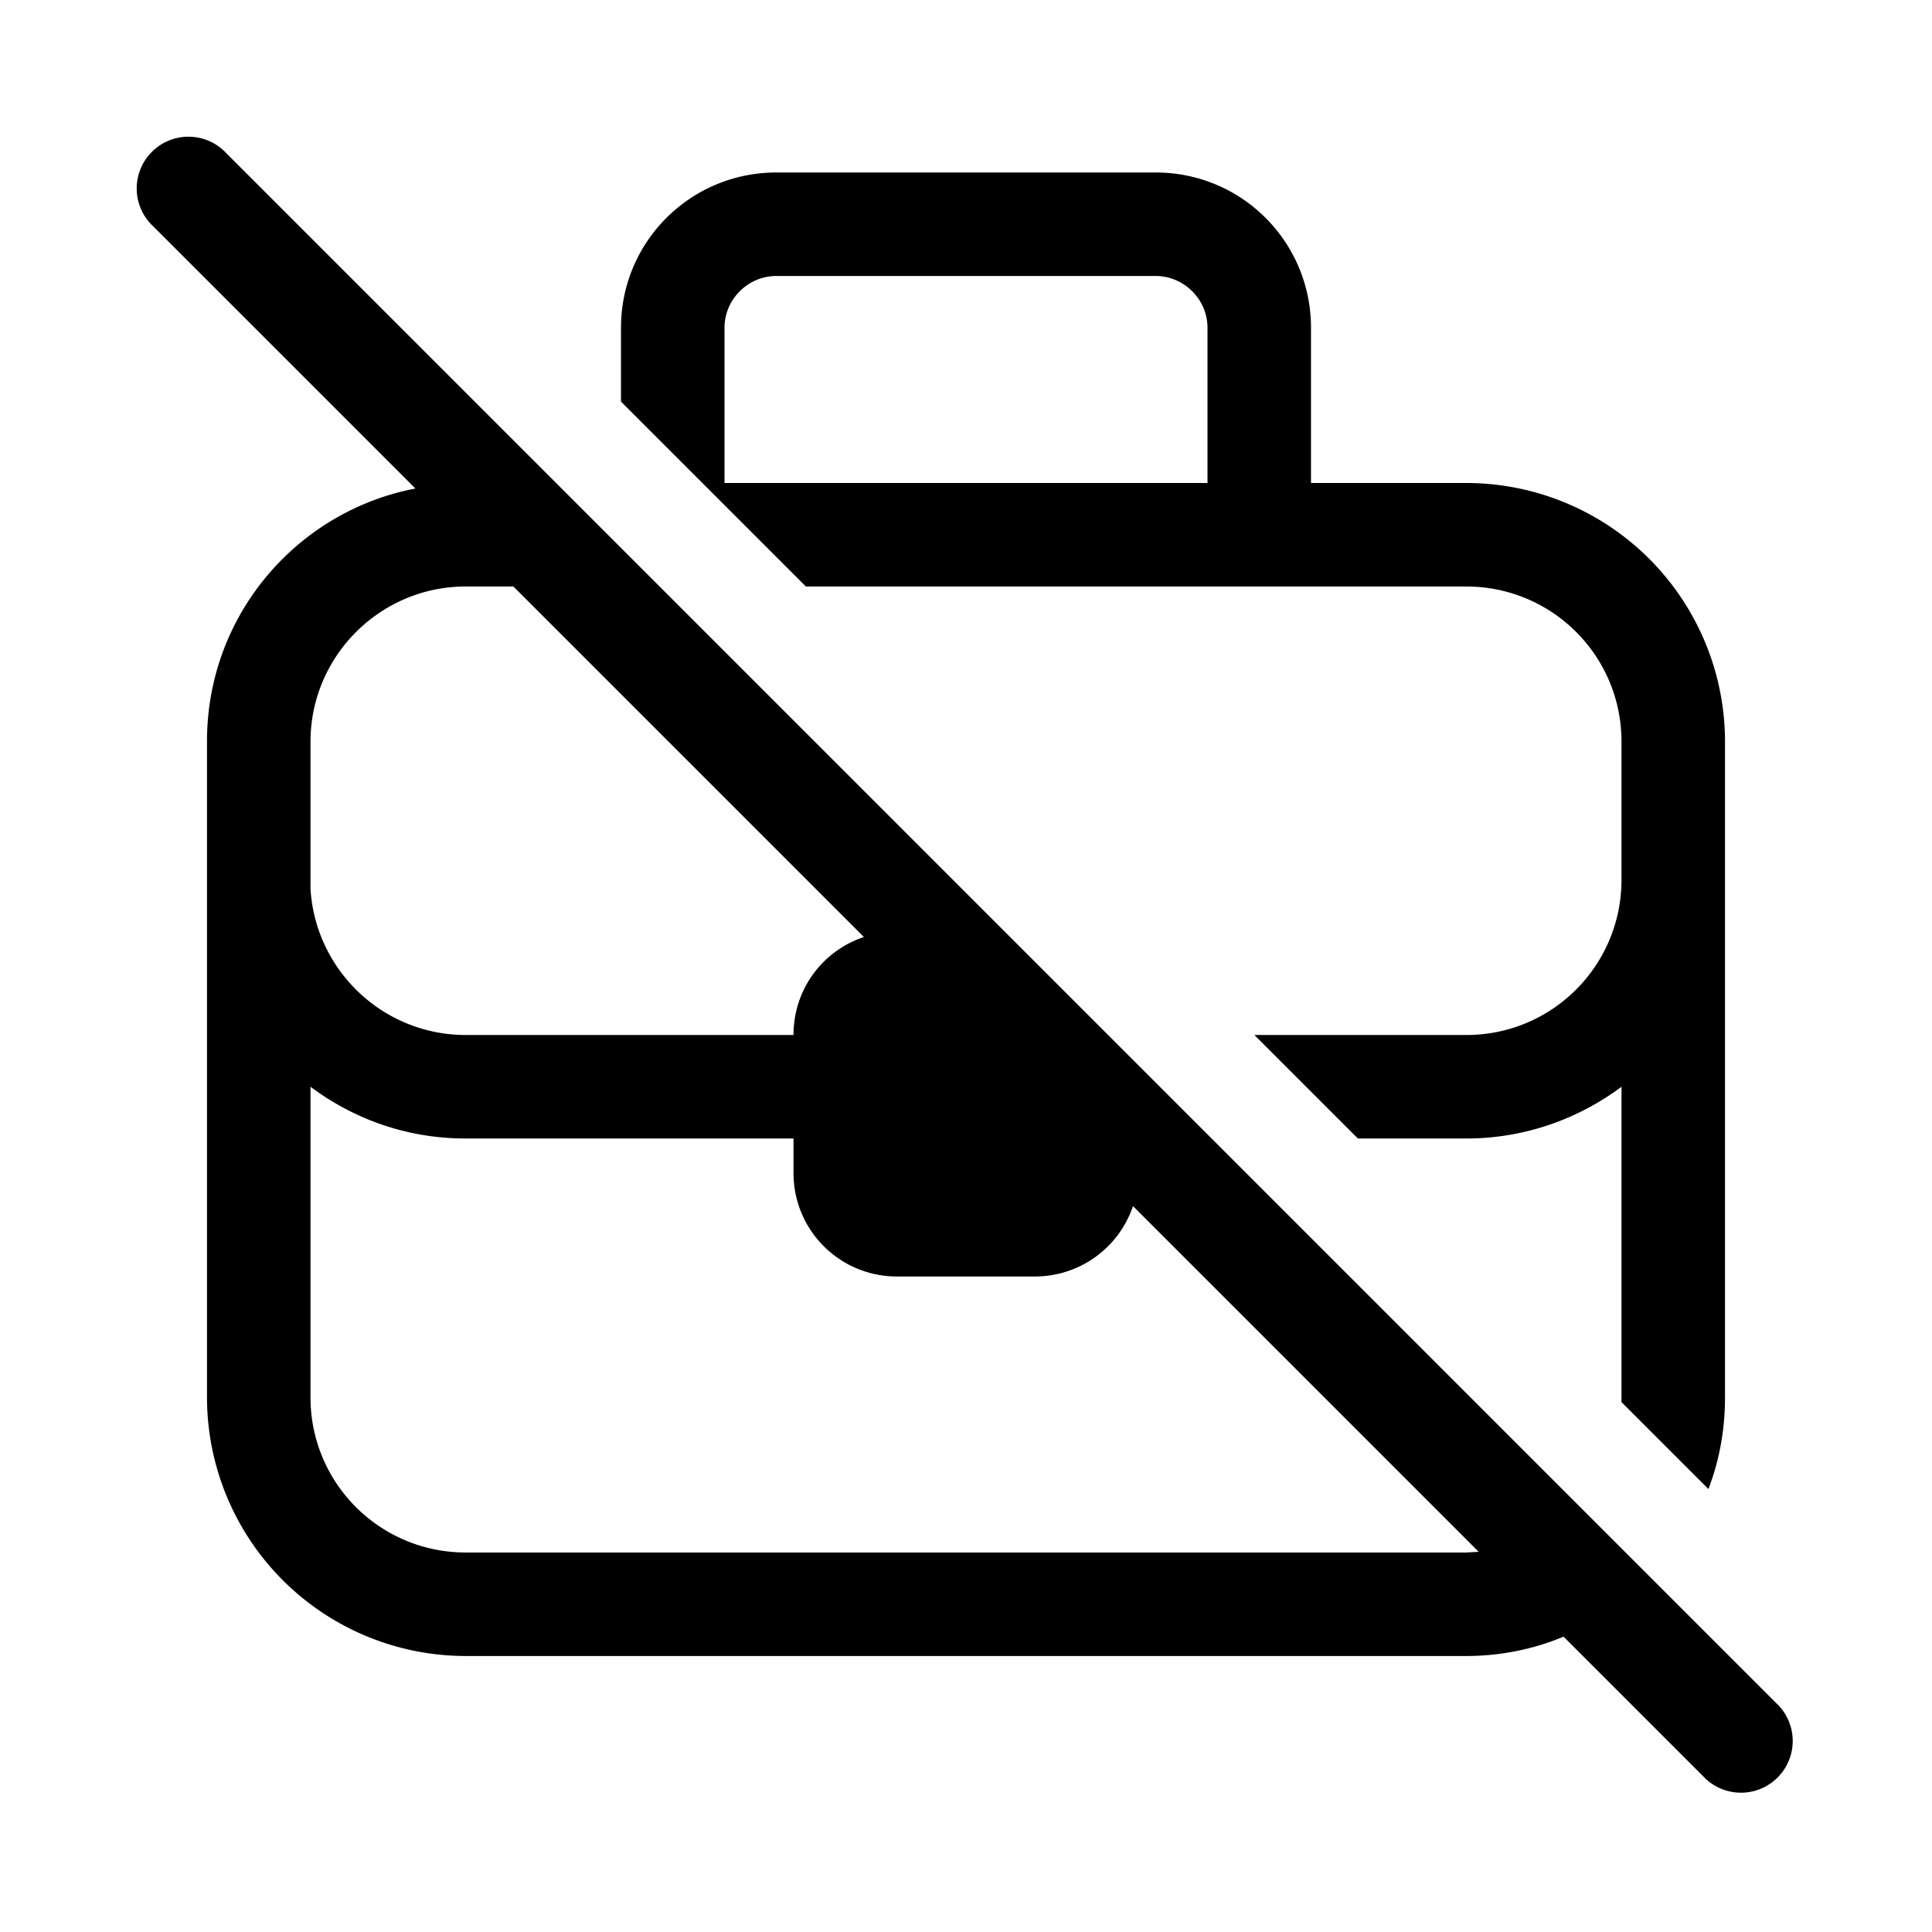
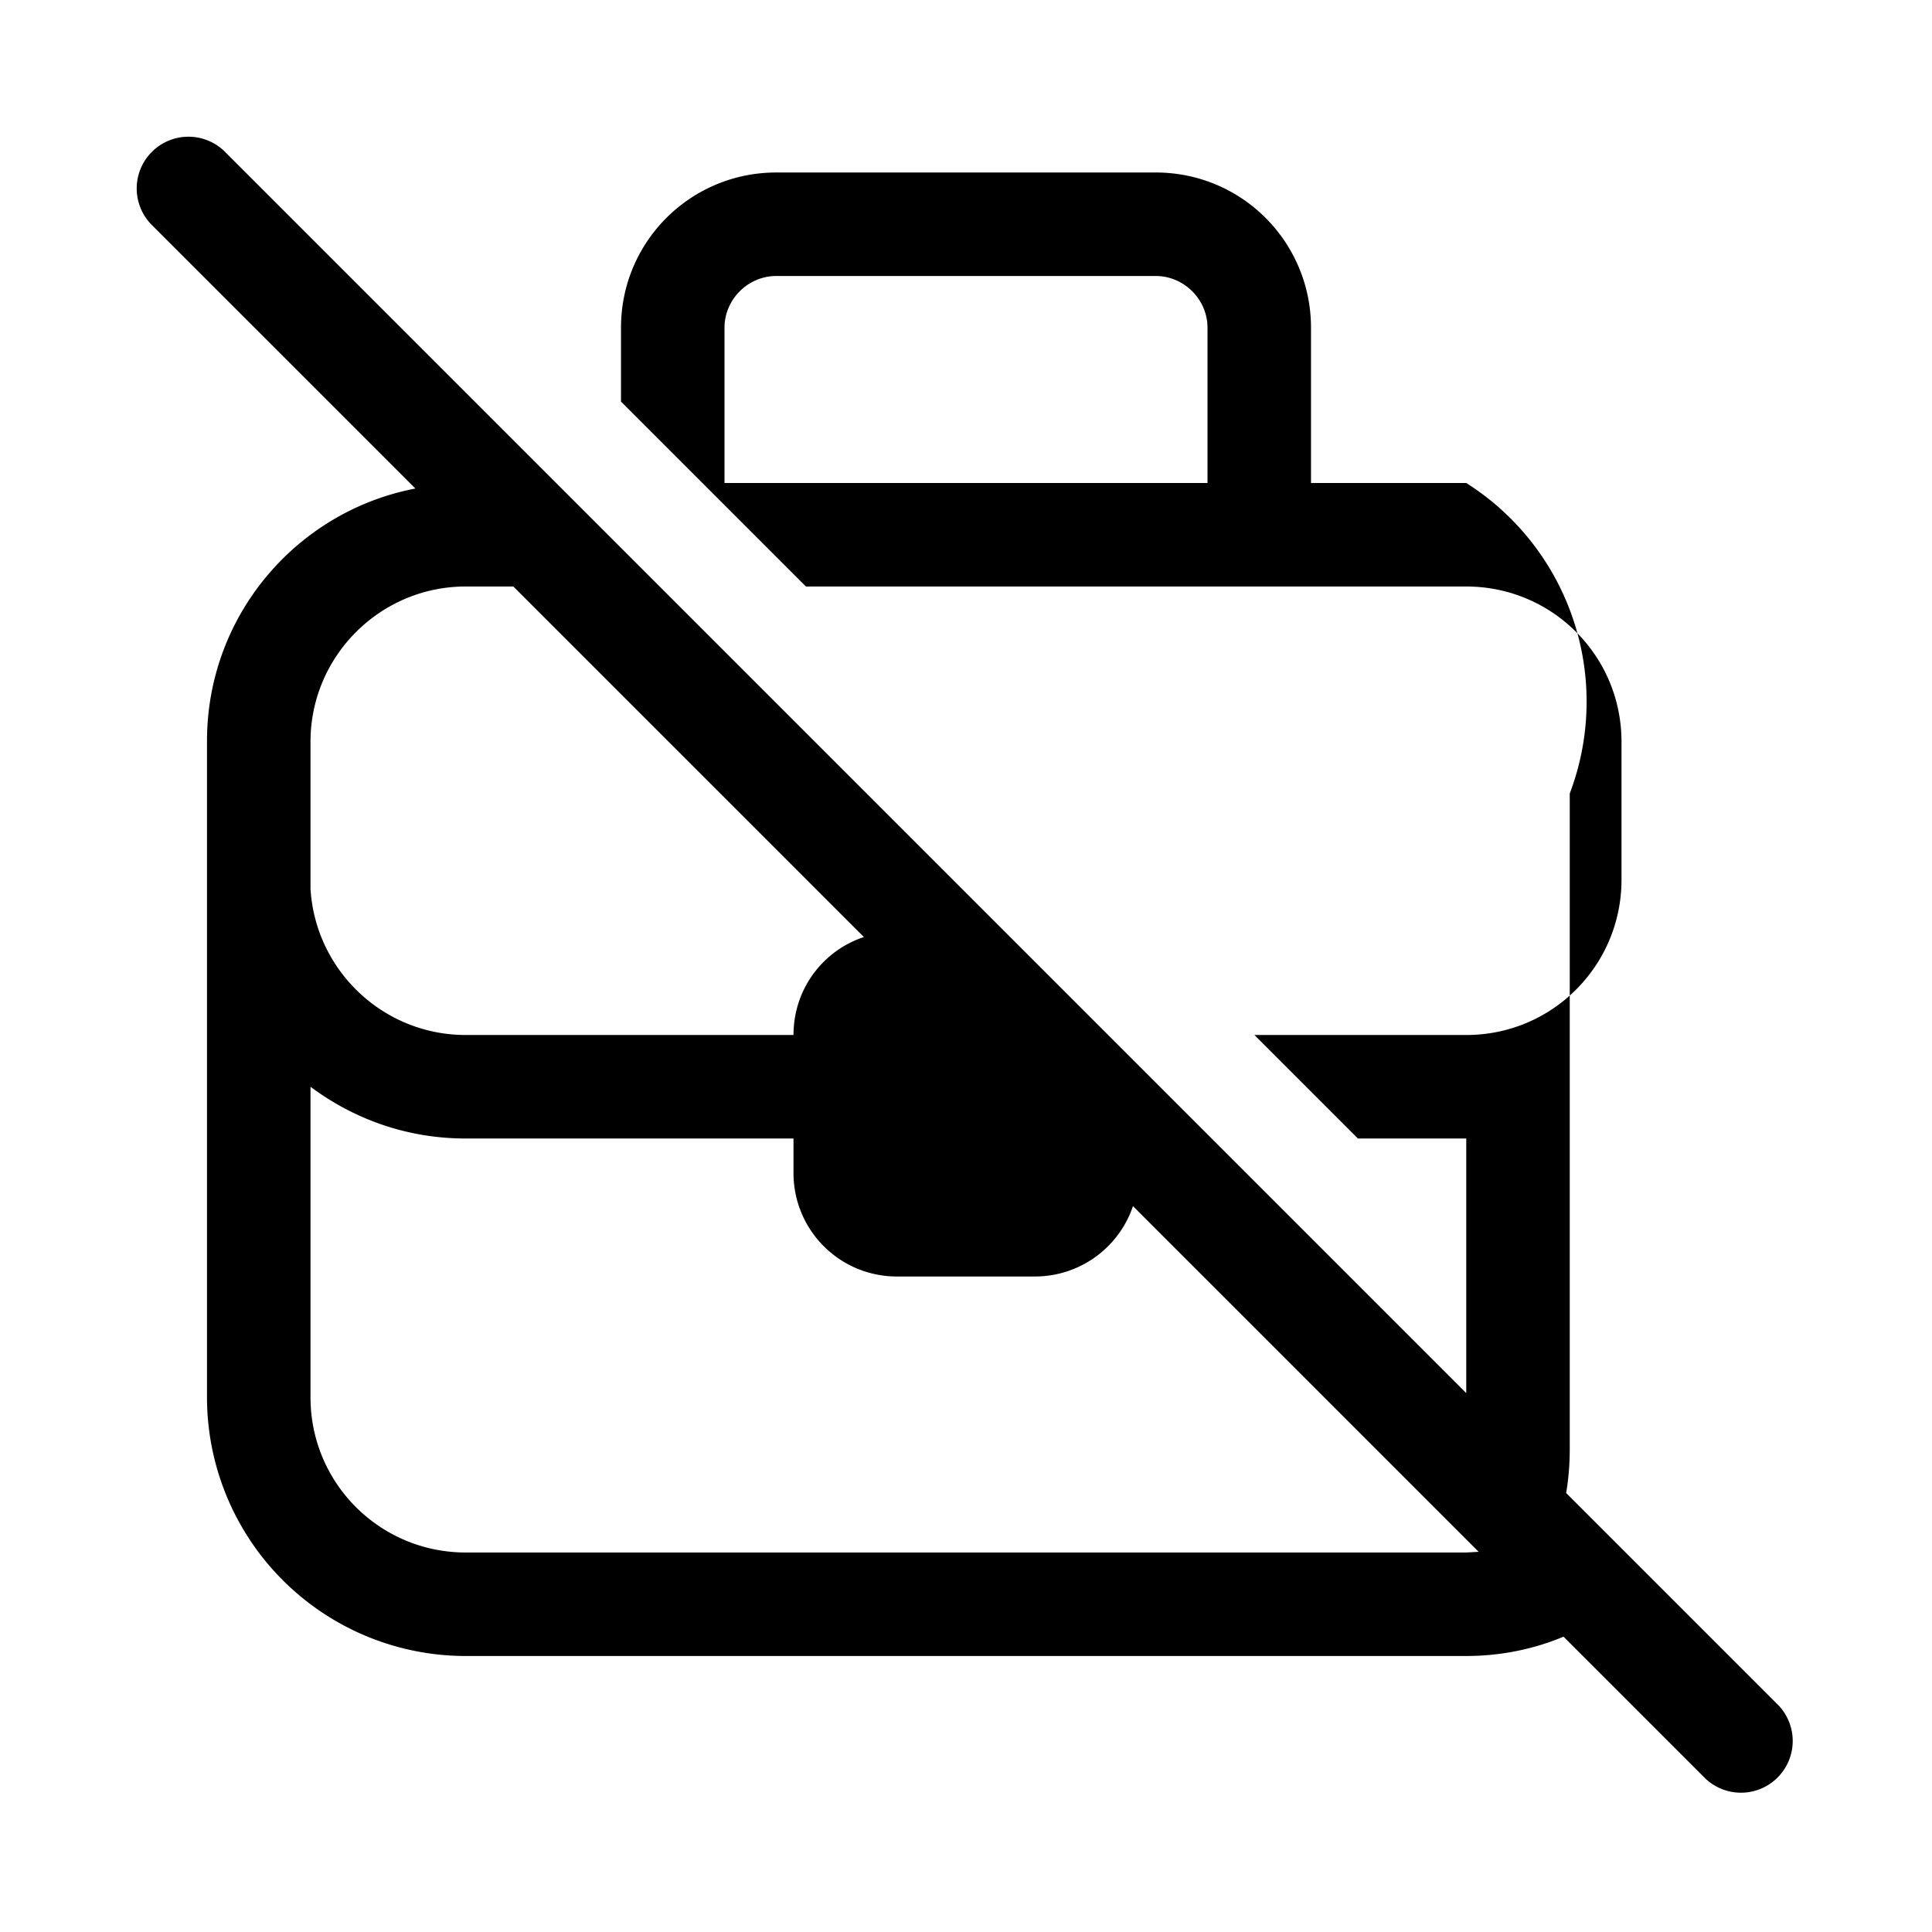
<svg xmlns="http://www.w3.org/2000/svg" width="28" height="28" viewBox="0 0 28 28">
-   <path d="M3.28 2.22a.75.75 0 1 0-1.06 1.06l3.8 3.8C4.3 7.41 3 8.92 3 10.74v9.5A3.75 3.75 0 0 0 6.75 24h14.5c.5 0 .98-.1 1.41-.28l2.06 2.06a.75.75 0 0 0 1.06-1.06L3.28 2.22Zm18.15 20.27-.18.01H6.75c-1.24 0-2.25-1-2.25-2.25v-4.5c.63.47 1.4.75 2.25.75h4.75v.5c0 .83.67 1.5 1.5 1.5h2a1.5 1.5 0 0 0 1.42-1.02l5.01 5.01Zm-8.91-8.91c-.6.2-1.02.76-1.02 1.42H6.75c-1.2 0-2.18-.94-2.25-2.12v-2.13c0-1.24 1.01-2.25 2.25-2.25h.69l5.08 5.08ZM9 5.82l2.68 2.68h9.57c1.24 0 2.25 1 2.25 2.25v2c0 1.24-1 2.25-2.25 2.25h-3.07l1.5 1.5h1.57c.84 0 1.62-.28 2.25-.75v4.57l1.26 1.26c.16-.42.24-.86.24-1.33v-9.5A3.75 3.75 0 0 0 21.25 7H19V4.75c0-1.24-1-2.25-2.25-2.25h-5.5C10.01 2.5 9 3.5 9 4.75v1.07ZM11.25 4h5.5c.41 0 .75.34.75.75V7h-7V4.75c0-.41.34-.75.75-.75Z" />
+   <path d="M3.28 2.22a.75.75 0 1 0-1.06 1.06l3.8 3.8C4.3 7.41 3 8.92 3 10.74v9.5A3.75 3.75 0 0 0 6.75 24h14.5c.5 0 .98-.1 1.41-.28l2.06 2.06a.75.75 0 0 0 1.06-1.06L3.28 2.22Zm18.15 20.27-.18.01H6.75c-1.24 0-2.25-1-2.25-2.25v-4.5c.63.47 1.4.75 2.25.75h4.75v.5c0 .83.67 1.5 1.5 1.5h2a1.5 1.5 0 0 0 1.42-1.02l5.01 5.01Zm-8.91-8.91c-.6.2-1.02.76-1.02 1.42H6.75c-1.2 0-2.18-.94-2.25-2.12v-2.13c0-1.24 1.01-2.25 2.25-2.25h.69l5.08 5.08ZM9 5.82l2.68 2.68h9.57c1.24 0 2.25 1 2.25 2.25v2c0 1.24-1 2.25-2.25 2.25h-3.07l1.5 1.5h1.57v4.57l1.26 1.26c.16-.42.24-.86.24-1.33v-9.5A3.75 3.75 0 0 0 21.25 7H19V4.75c0-1.24-1-2.25-2.25-2.25h-5.5C10.01 2.5 9 3.5 9 4.75v1.07ZM11.25 4h5.5c.41 0 .75.34.75.75V7h-7V4.75c0-.41.34-.75.75-.75Z" />
</svg>